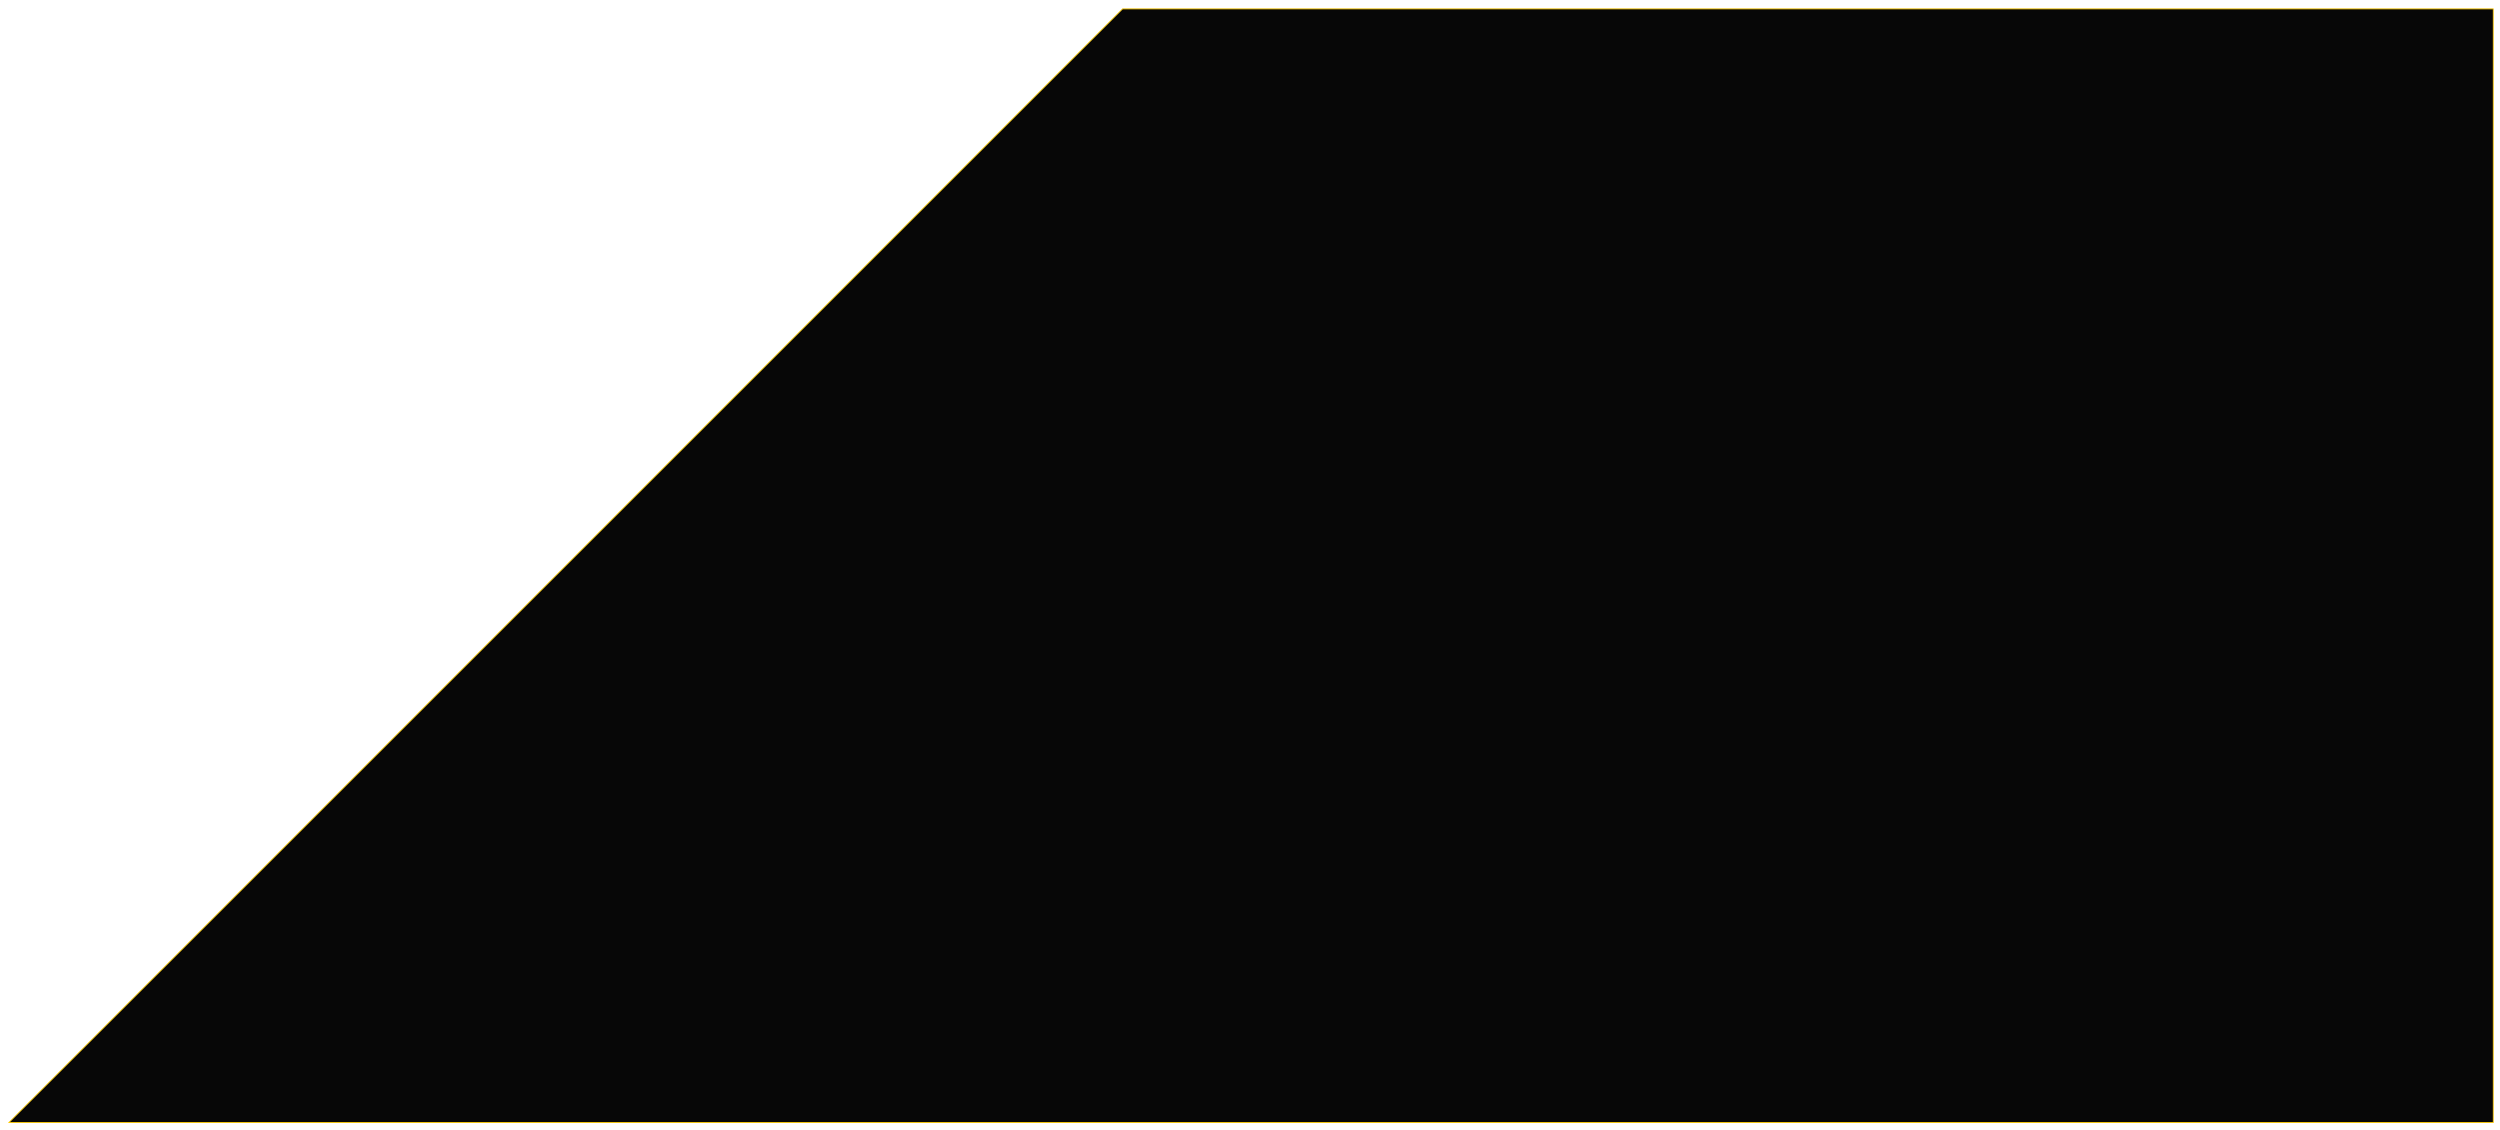
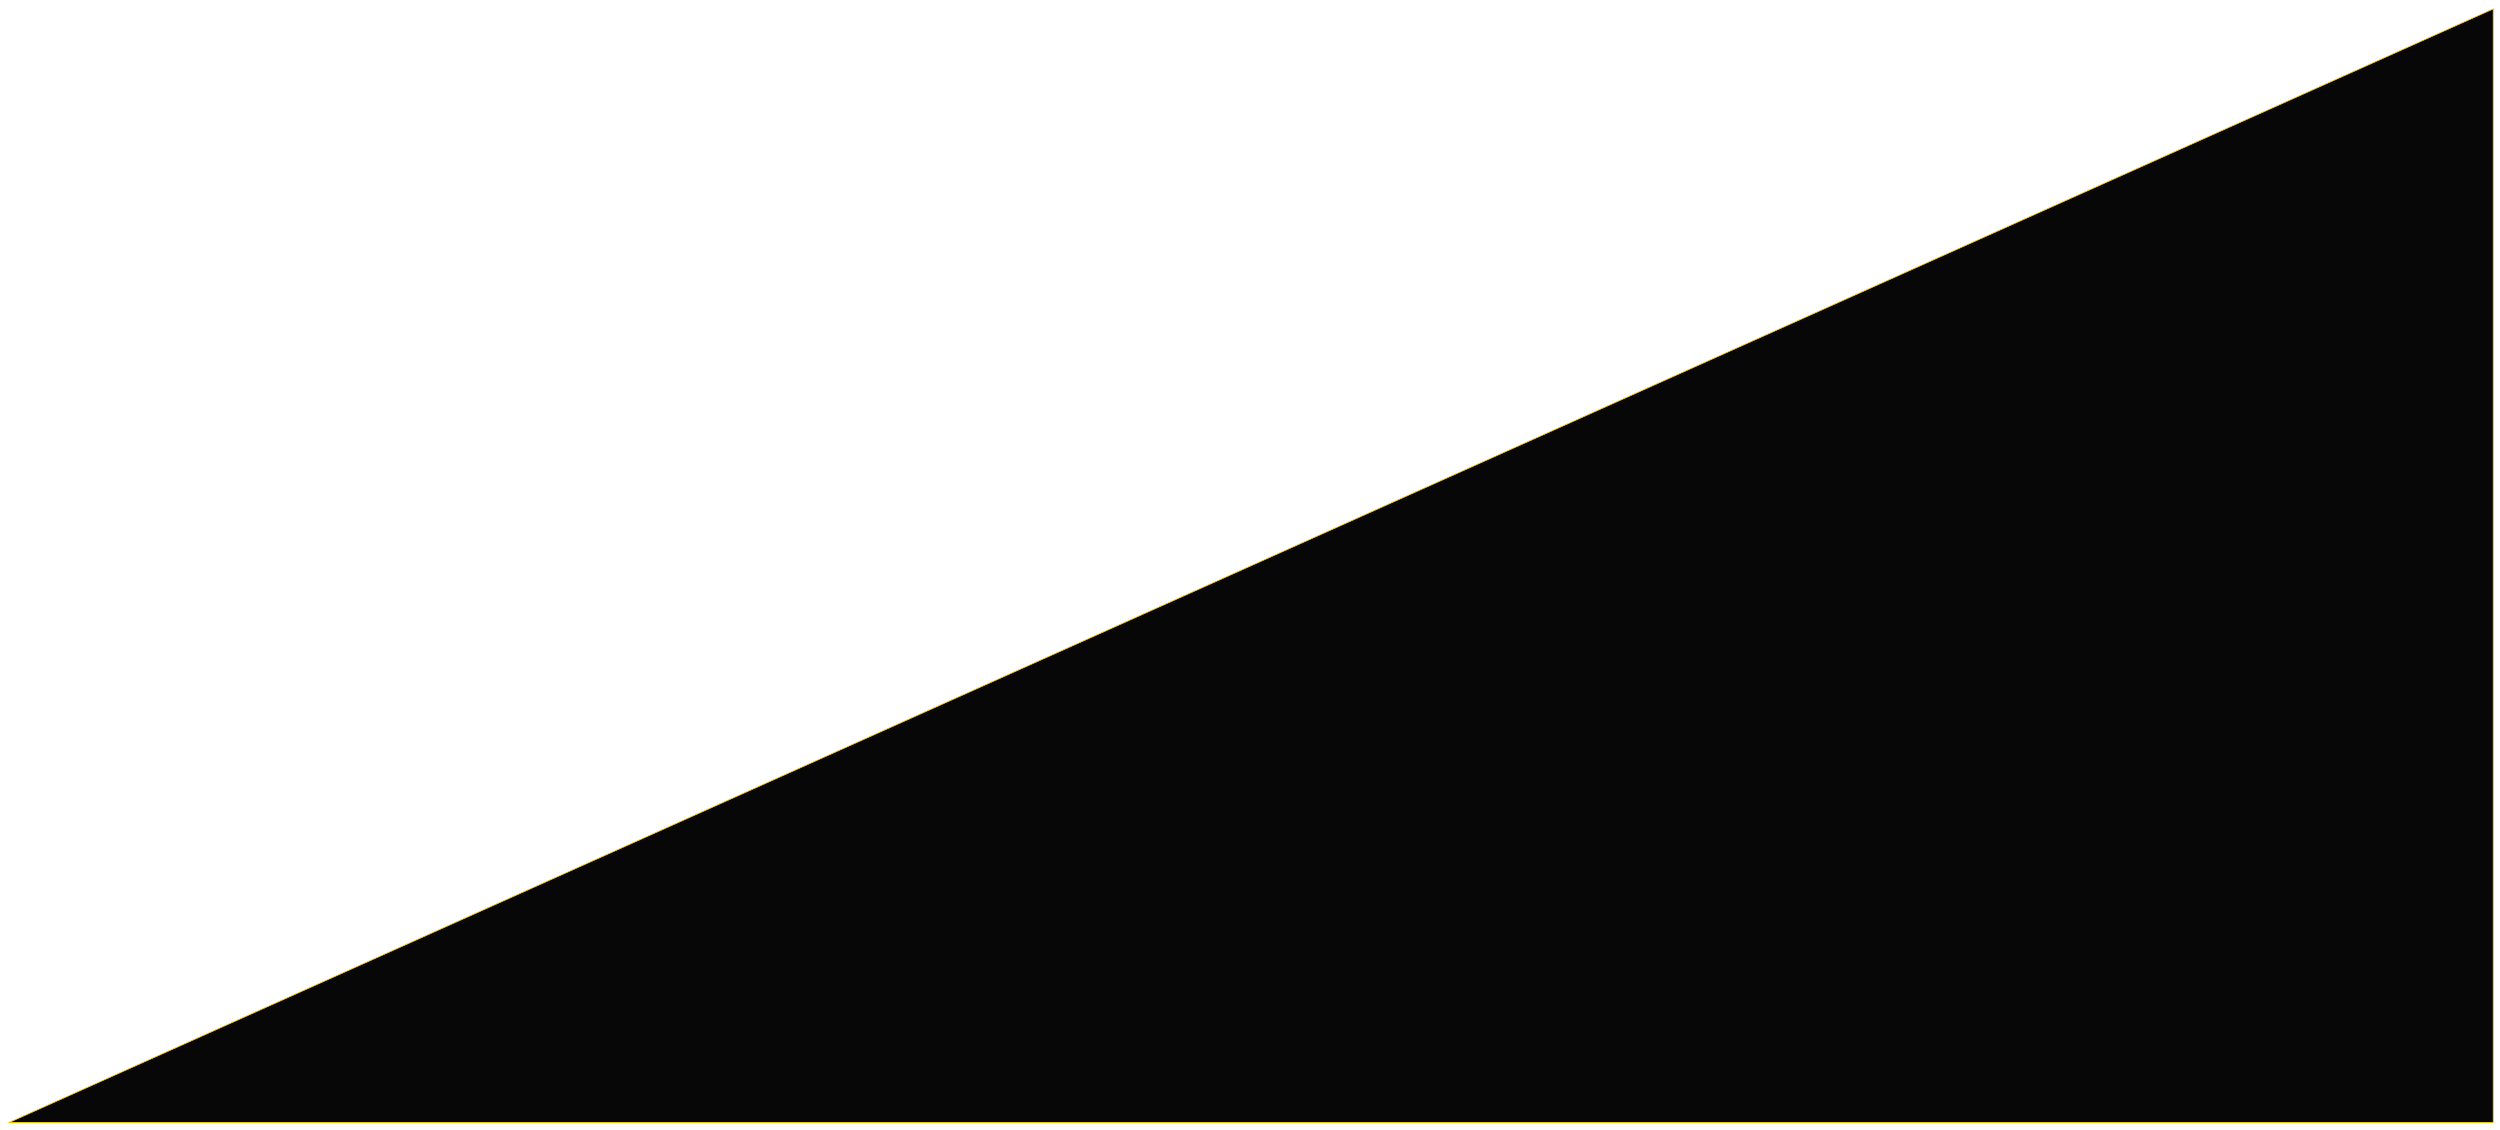
<svg xmlns="http://www.w3.org/2000/svg" width="281" height="127" viewBox="0 0 281 127" fill="none">
-   <path d="M280.24 1V126.176L1 126.176L126.178 1L280.24 1Z" fill="#070707" stroke="#FFCC00" stroke-width="0.091" stroke-miterlimit="10" />
+   <path d="M280.24 1V126.176L1 126.176L280.24 1Z" fill="#070707" stroke="#FFCC00" stroke-width="0.091" stroke-miterlimit="10" />
</svg>